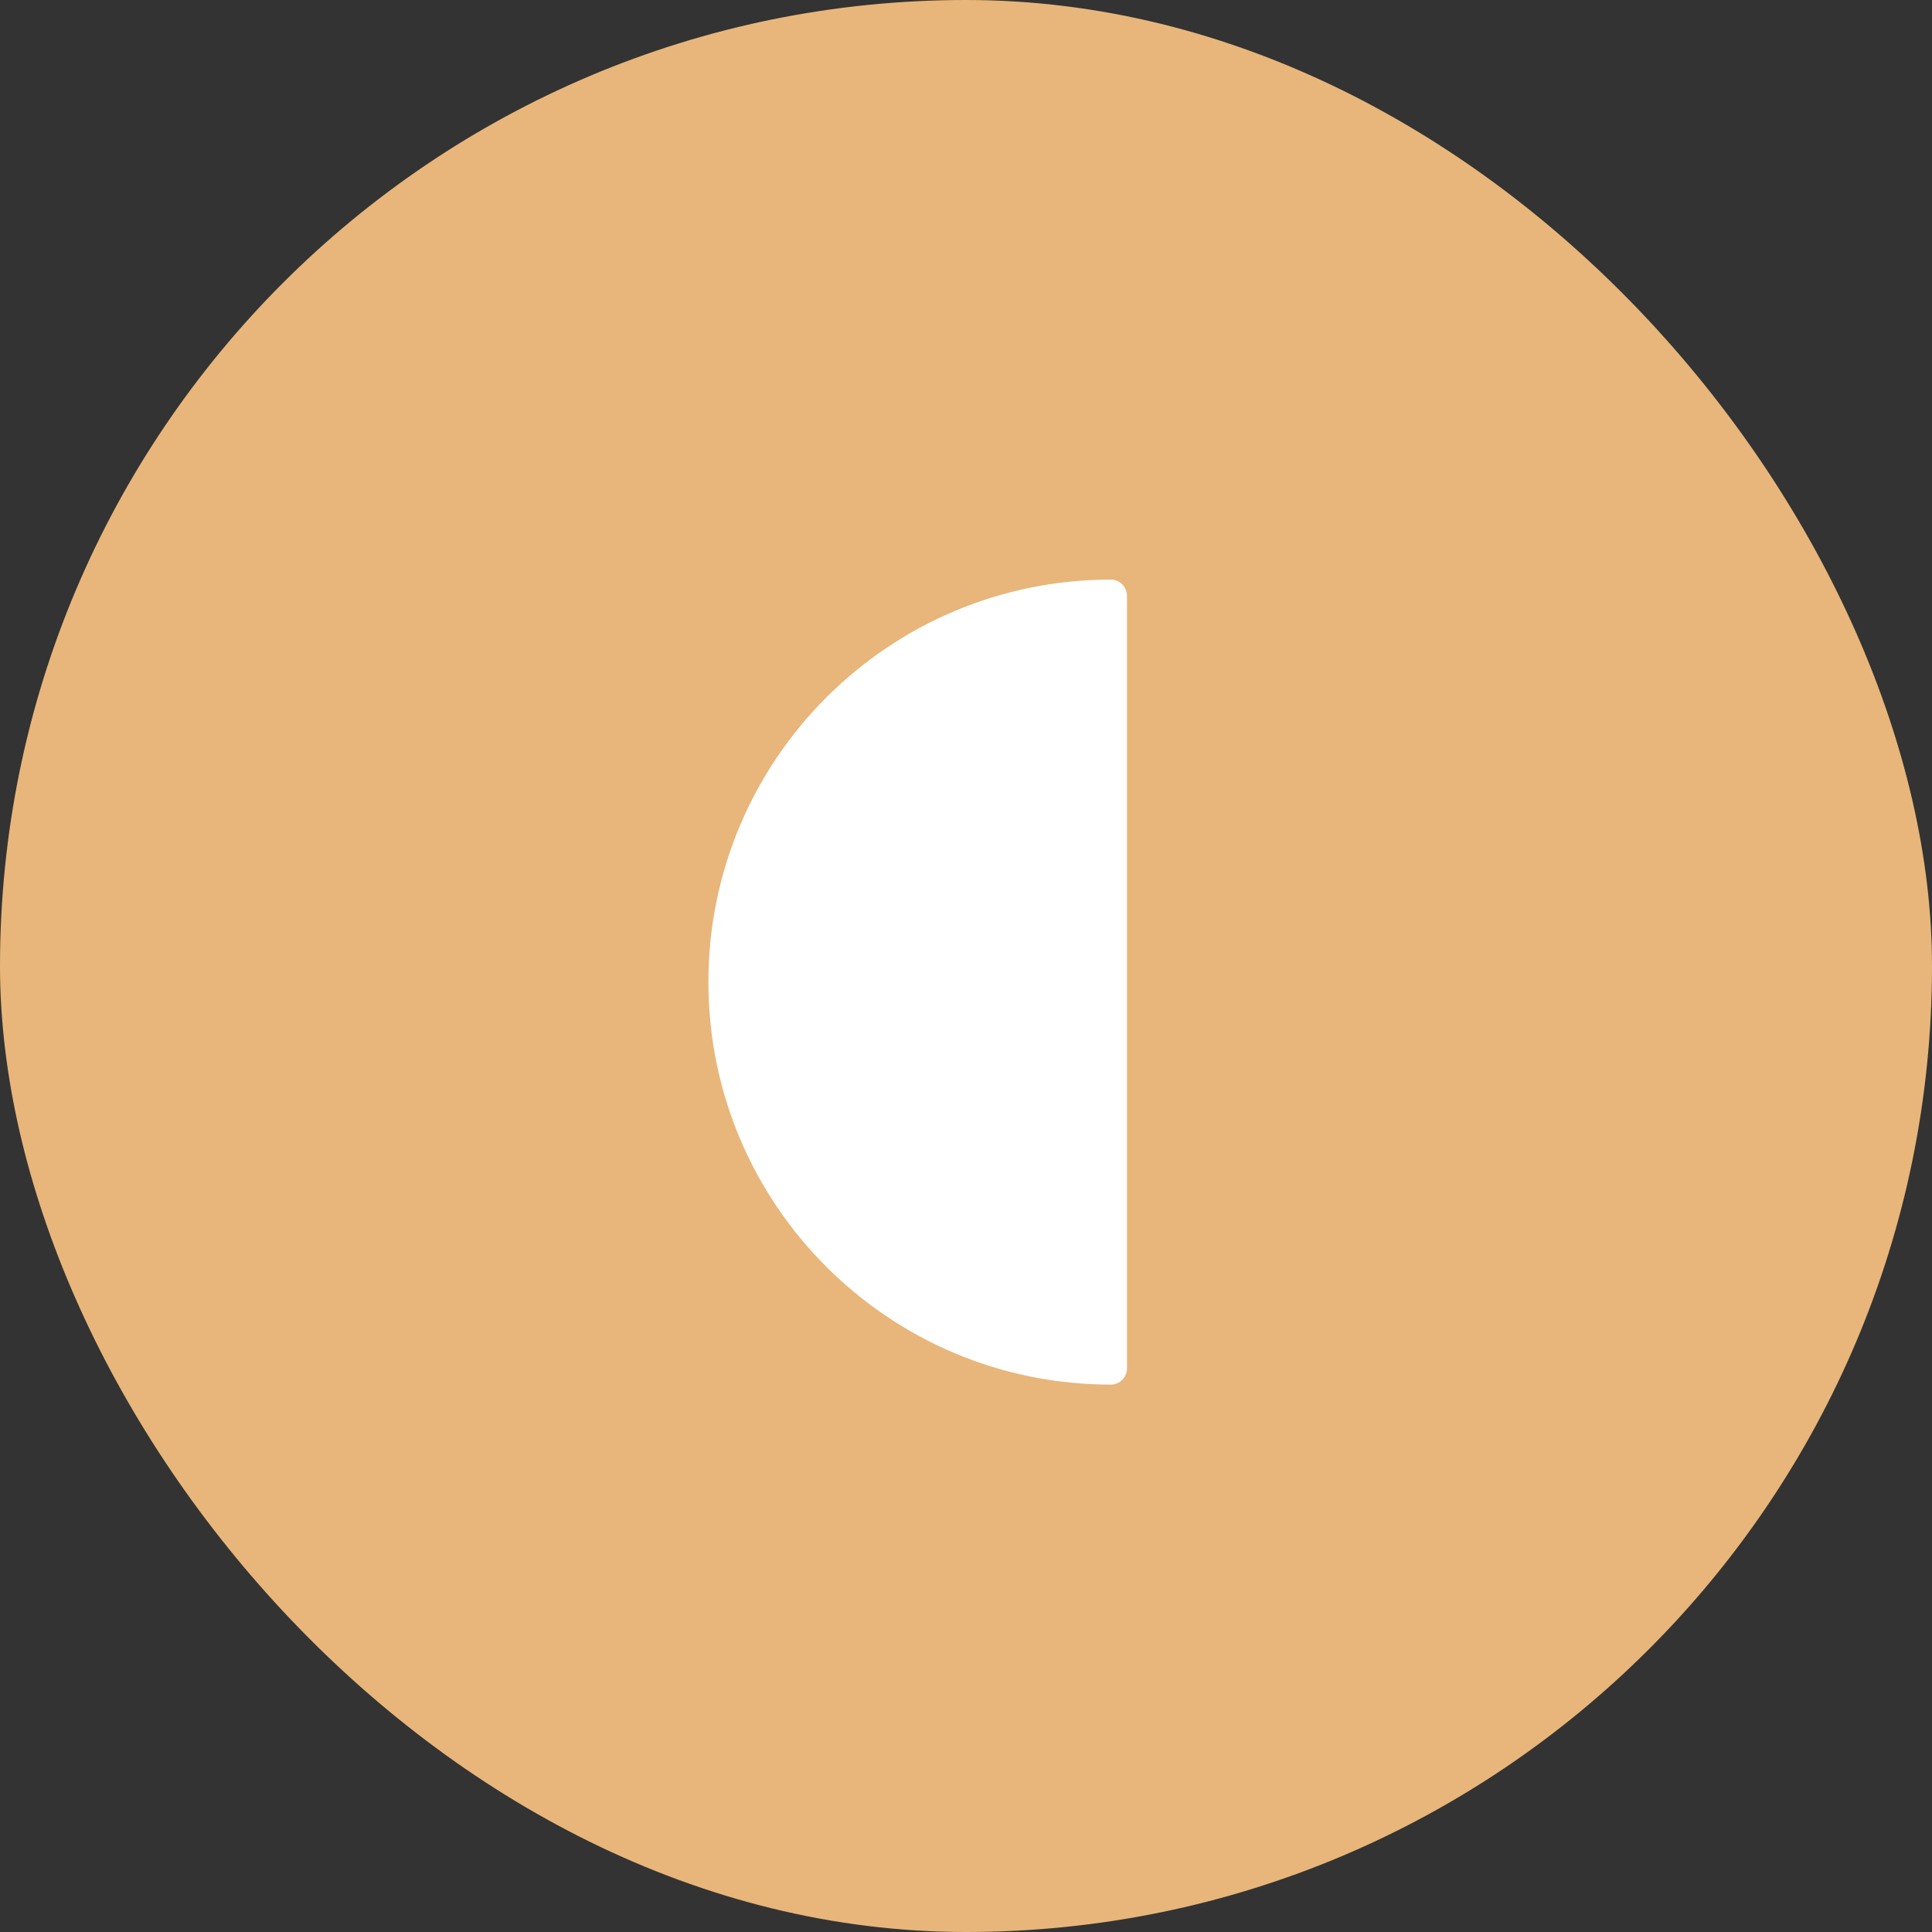
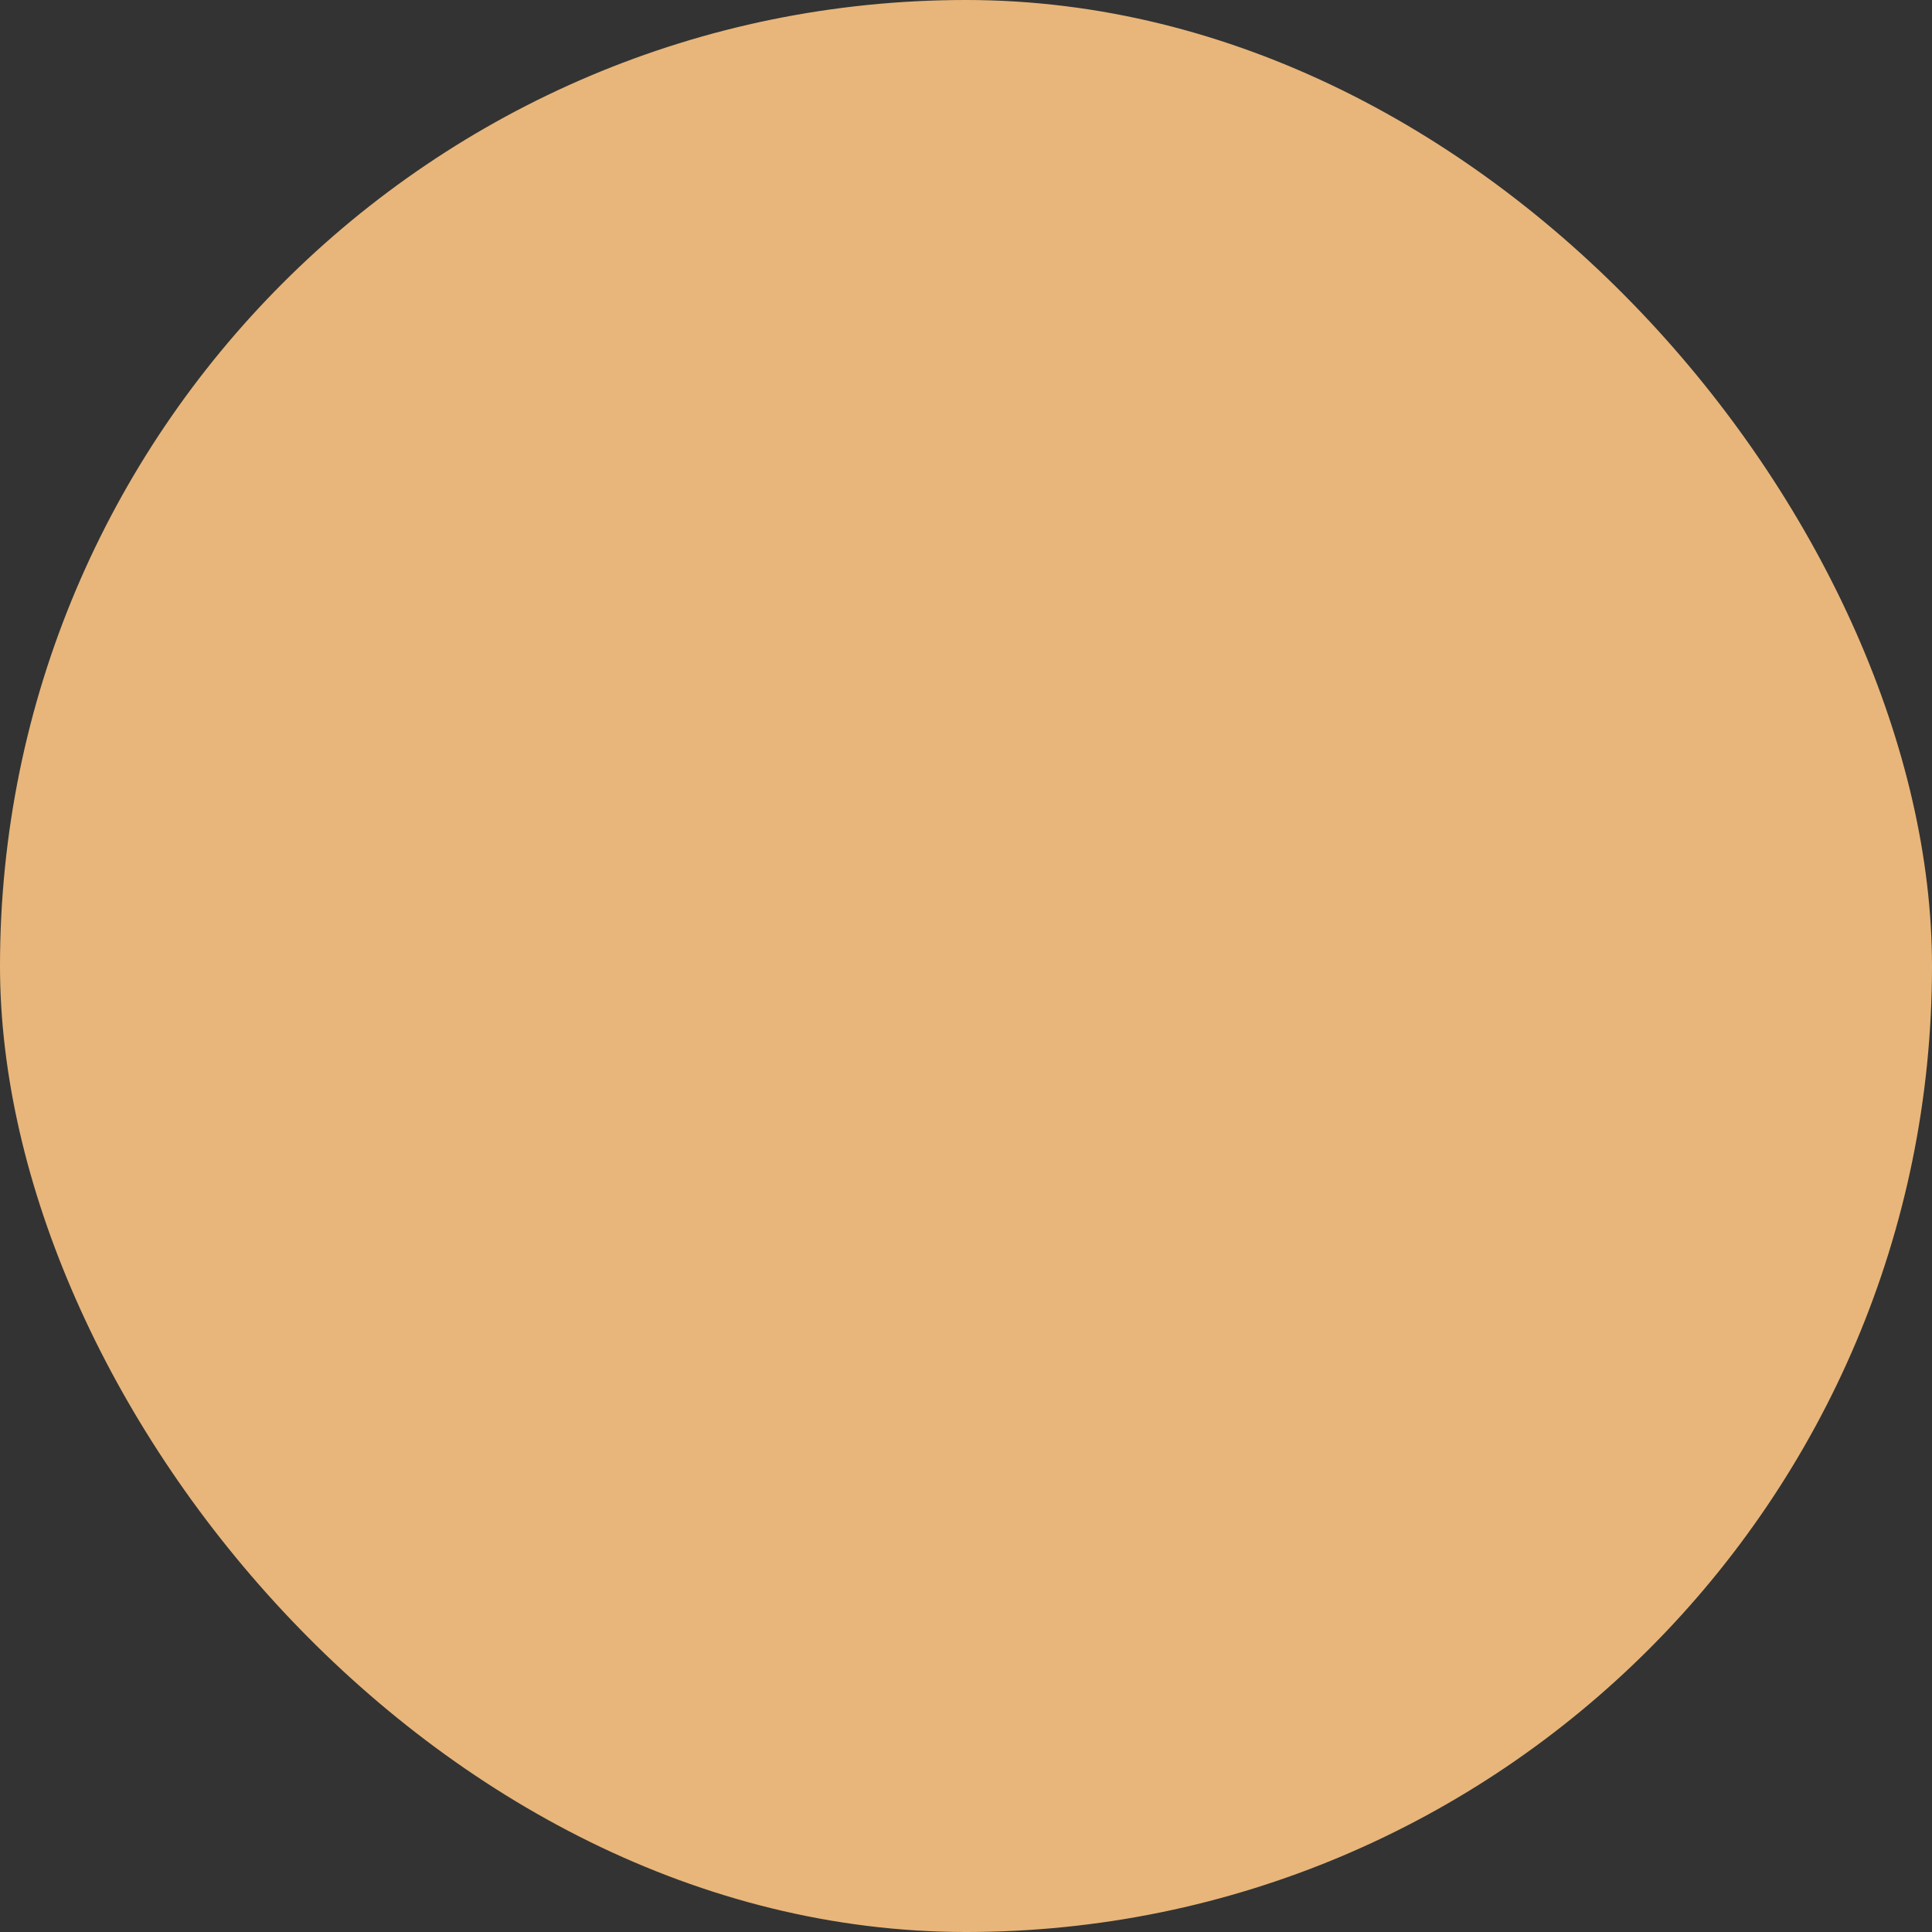
<svg xmlns="http://www.w3.org/2000/svg" width="60" height="60" viewBox="0 0 60 60" fill="none">
  <rect x="0" y="0" width="60" height="60" fill="#333333" stroke="none" />
  <rect width="60" height="60" rx="30" fill="#E8B67A" />
-   <path fill-rule="evenodd" clip-rule="evenodd" d="M35 18.51C35 18.231 34.779 18 34.5 18V18C27.596 18 22 23.596 22 30.5C22 37.404 27.596 43 34.5 43V43C34.779 43 35 42.769 35 42.49V18.51Z" fill="white" />
</svg>